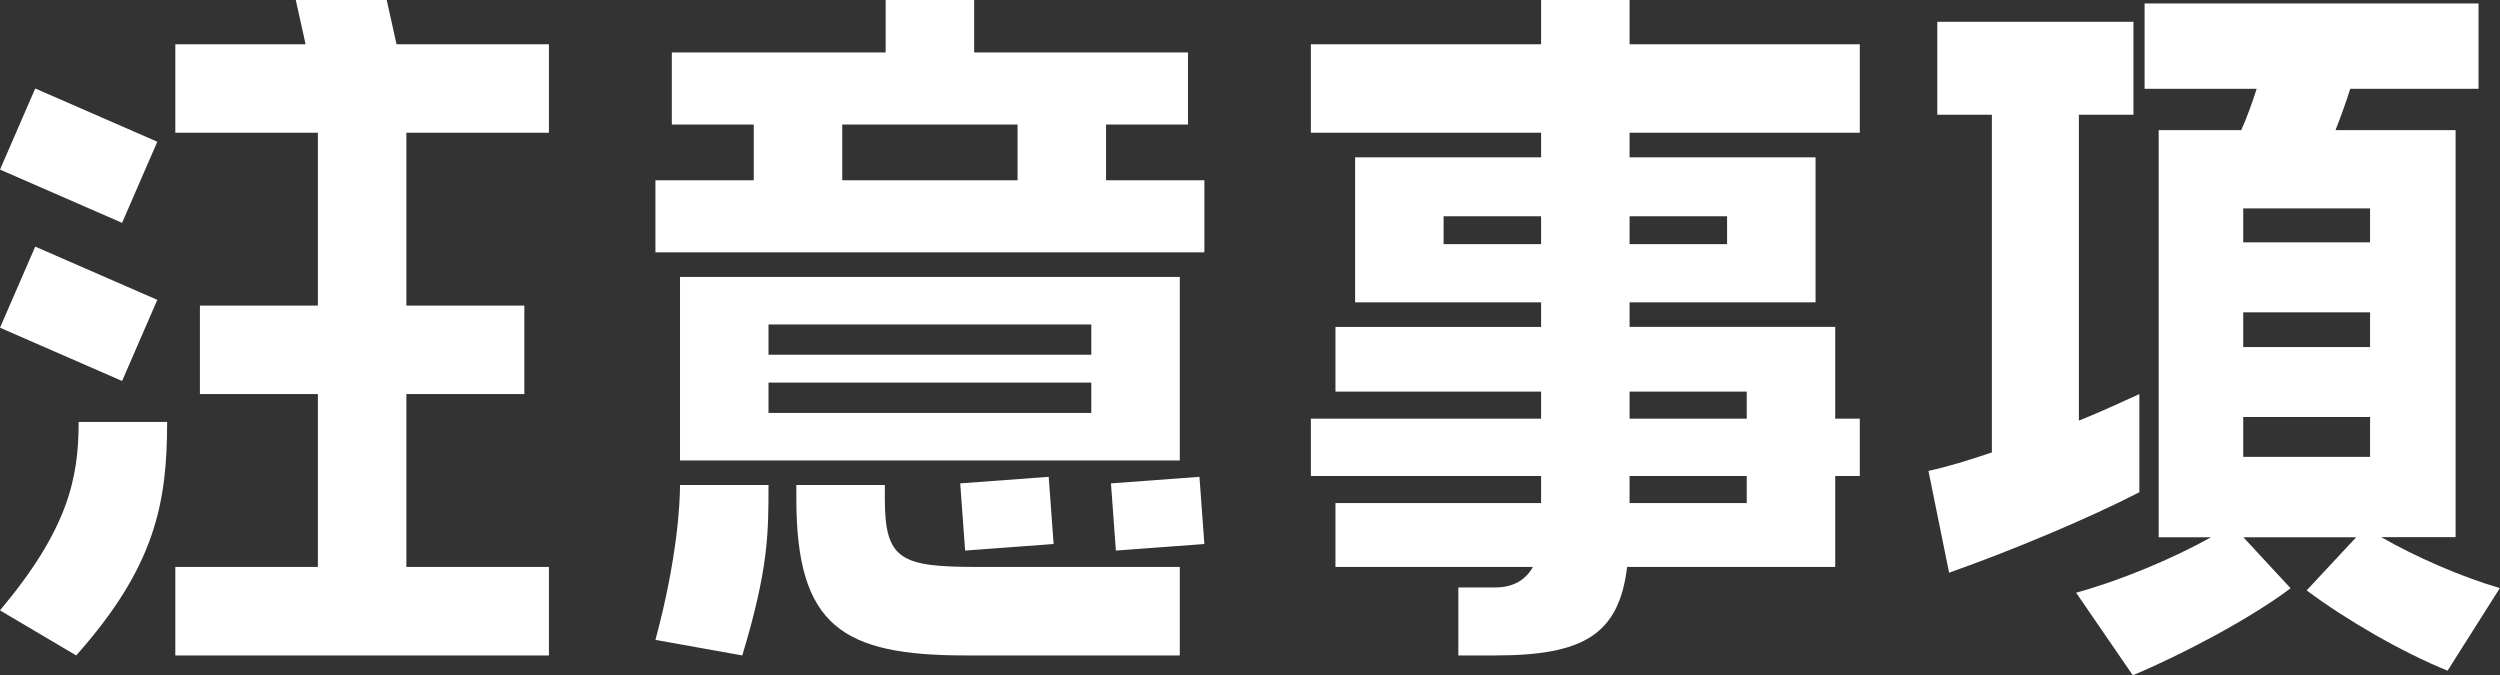
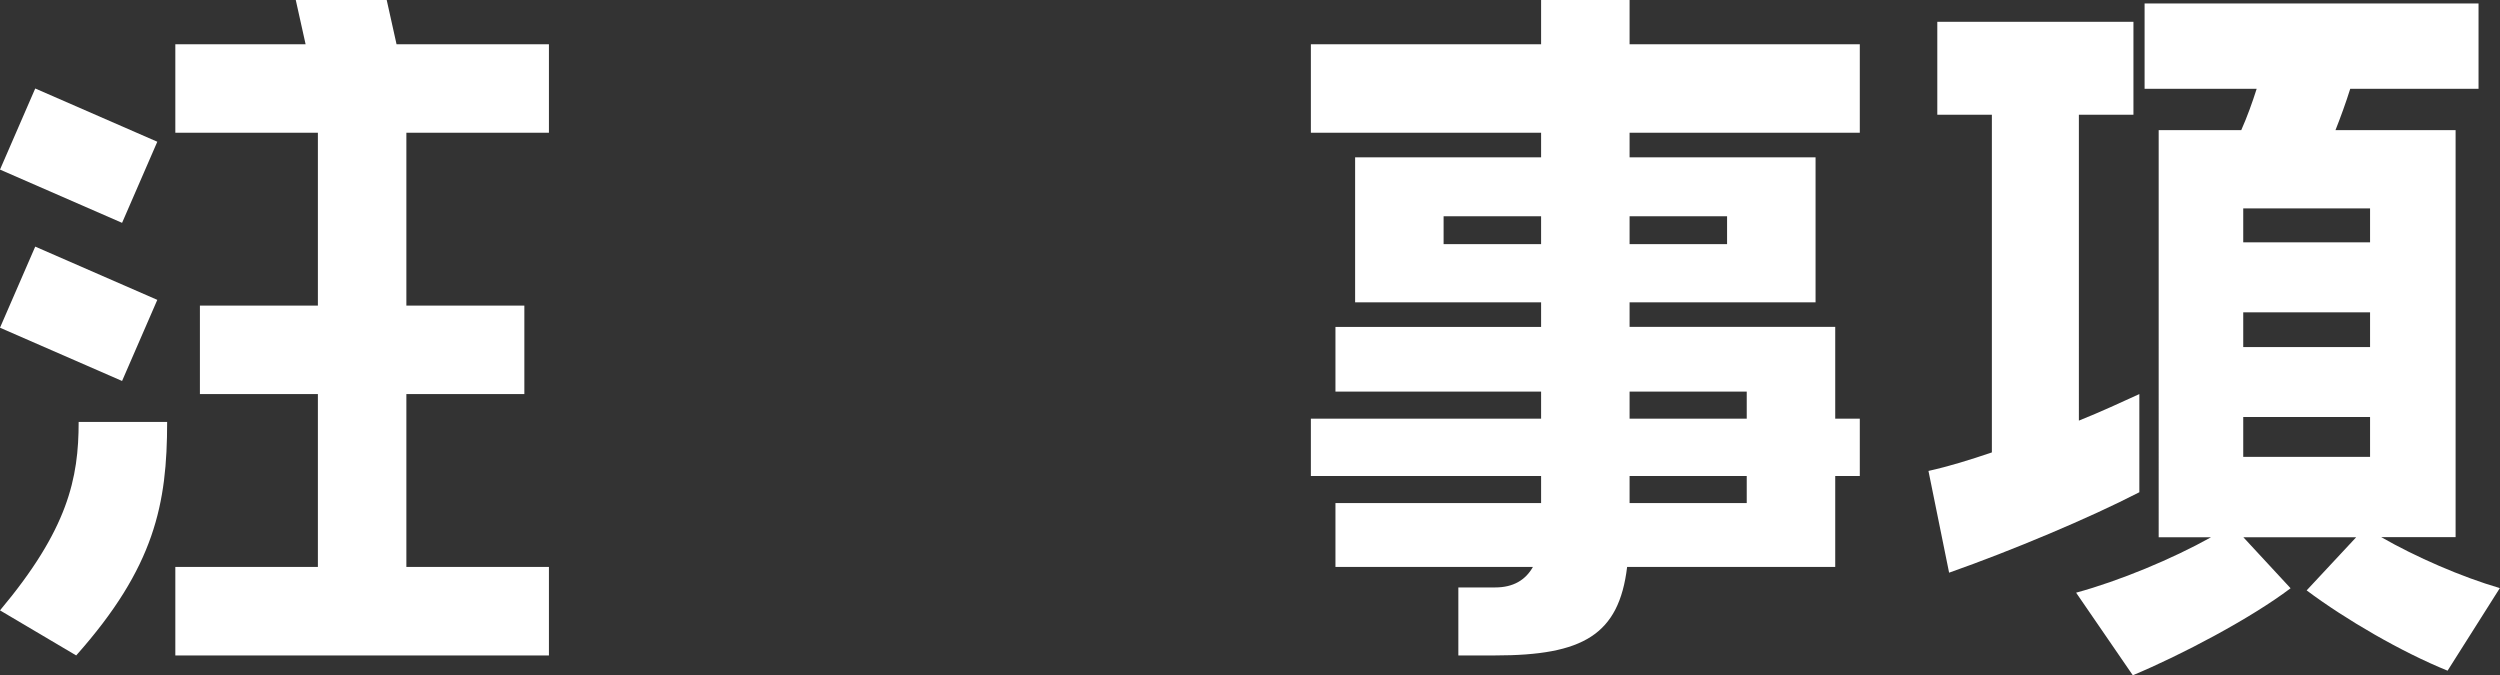
<svg xmlns="http://www.w3.org/2000/svg" id="_图层_2" data-name="图层 2" viewBox="0 0 152.57 41.2">
  <rect x="0" y="0" width="152.57" height="41.2" fill="#333333" stroke="none" />
  <defs>
    <style>
      .cls-1 {
        fill: #fff;
      }
    </style>
  </defs>
  <g id="_レイヤー_1" data-name="レイヤー 1">
    <g>
      <path class="cls-1" d="M7.45,13.6L0,10.35,2.15,5.4l7.45,3.25-2.15,4.95Zm0,9.65L0,20l2.15-4.95,7.45,3.25-2.15,4.95Zm-2.8,16.75l-4.65-2.75c4.15-4.95,4.8-8.05,4.8-11.5h5.4c0,5-.75,8.85-5.55,14.25ZM24.2,2.7h9.3v5.4h-8.7v10.55h7.2v5.4h-7.2v10.55h8.7v5.4H10.7v-5.4h8.7v-10.55h-7.2v-5.4h7.2V8.1H10.7V2.7h7.95l-.6-2.7h5.55l.6,2.7Z" />
-       <path class="cls-1" d="M73.5,15.4H40v-4.4h6v-3.4h-5V3.2h13.05V0h5.4V3.2h13.05V7.6h-5v3.4h6v4.4Zm-28.2,24.6l-5.3-.95c1.35-5,1.5-8.4,1.5-9.45h5.4c0,2.95,0,5.1-1.6,10.4Zm26.7-11.9h-30.5v-11.2h30.5v11.2Zm-5.4-8.3h-19.7v1.85h19.7v-1.85Zm0,3.55h-19.7v1.85h19.7v-1.85Zm-18,7.1v-.85h5.4v.85c0,3.75,1,4.15,5.7,4.15h12.3v5.4h-13.05c-7.5,0-10.35-1.75-10.35-9.55ZM62.1,7.6h-10.7v3.4h10.7v-3.4Zm-3.5,21.9l5.4-.4,.3,4.1-5.4,.4-.3-4.1Zm14.9,3.7l-5.4,.4-.3-4.1,5.4-.4,.3,4.1Z" />
      <path class="cls-1" d="M99.45,2.7h14.05v5.4h-14.05v1.5h11.35v8.85h-11.35v1.5h12.55v5.6h1.5v3.5h-1.5v5.55h-12.7c-.5,4.15-2.7,5.4-8.05,5.4h-2.25v-4.15h2.25c1.1,0,1.85-.45,2.3-1.25h-12.05v-3.9h12.55v-1.65h-14.05v-3.5h14.05v-1.65h-12.55v-3.95h12.55v-1.5h-11.35V9.6h11.35v-1.5h-14.05V2.7h14.05V0h5.4V2.7Zm-5.4,10.5h-5.95v1.7h5.95v-1.7Zm5.4,0v1.7h5.95v-1.7h-5.95Zm0,10.7v1.65h7.15v-1.65h-7.15Zm7.15,5.15h-7.15v1.65h7.15v-1.65Z" />
      <path class="cls-1" d="M130.56,30.04c-3.06,1.58-7.78,3.56-11.61,4.91l-1.26-6.21c1.22-.27,2.52-.67,3.87-1.13V7h-3.33V1.33h11.97V7h-3.33V25.67c1.35-.54,2.61-1.13,3.69-1.62v5.98Zm18.81,10.89c-2.79-1.13-6.21-3.11-8.6-4.9l3.02-3.24h-6.88l2.88,3.11c-2.43,1.84-6.7,4.09-9.63,5.31l-3.46-5.04c2.65-.72,5.89-2.07,8.23-3.38h-3.19V7.94h5.04c.36-.81,.67-1.67,.94-2.52h-6.84V.21h20.38V5.42h-7.83c-.27,.86-.58,1.71-.9,2.52h7.33v24.84h-4.54c2.11,1.21,4.9,2.43,7.24,3.11l-3.19,5.04Zm-4.73-28.21h-7.74v2.07h7.74v-2.07Zm0,6.34h-7.74v2.12h7.74v-2.12Zm0,6.39h-7.74v2.43h7.74v-2.43Z" />
    </g>
  </g>
</svg>